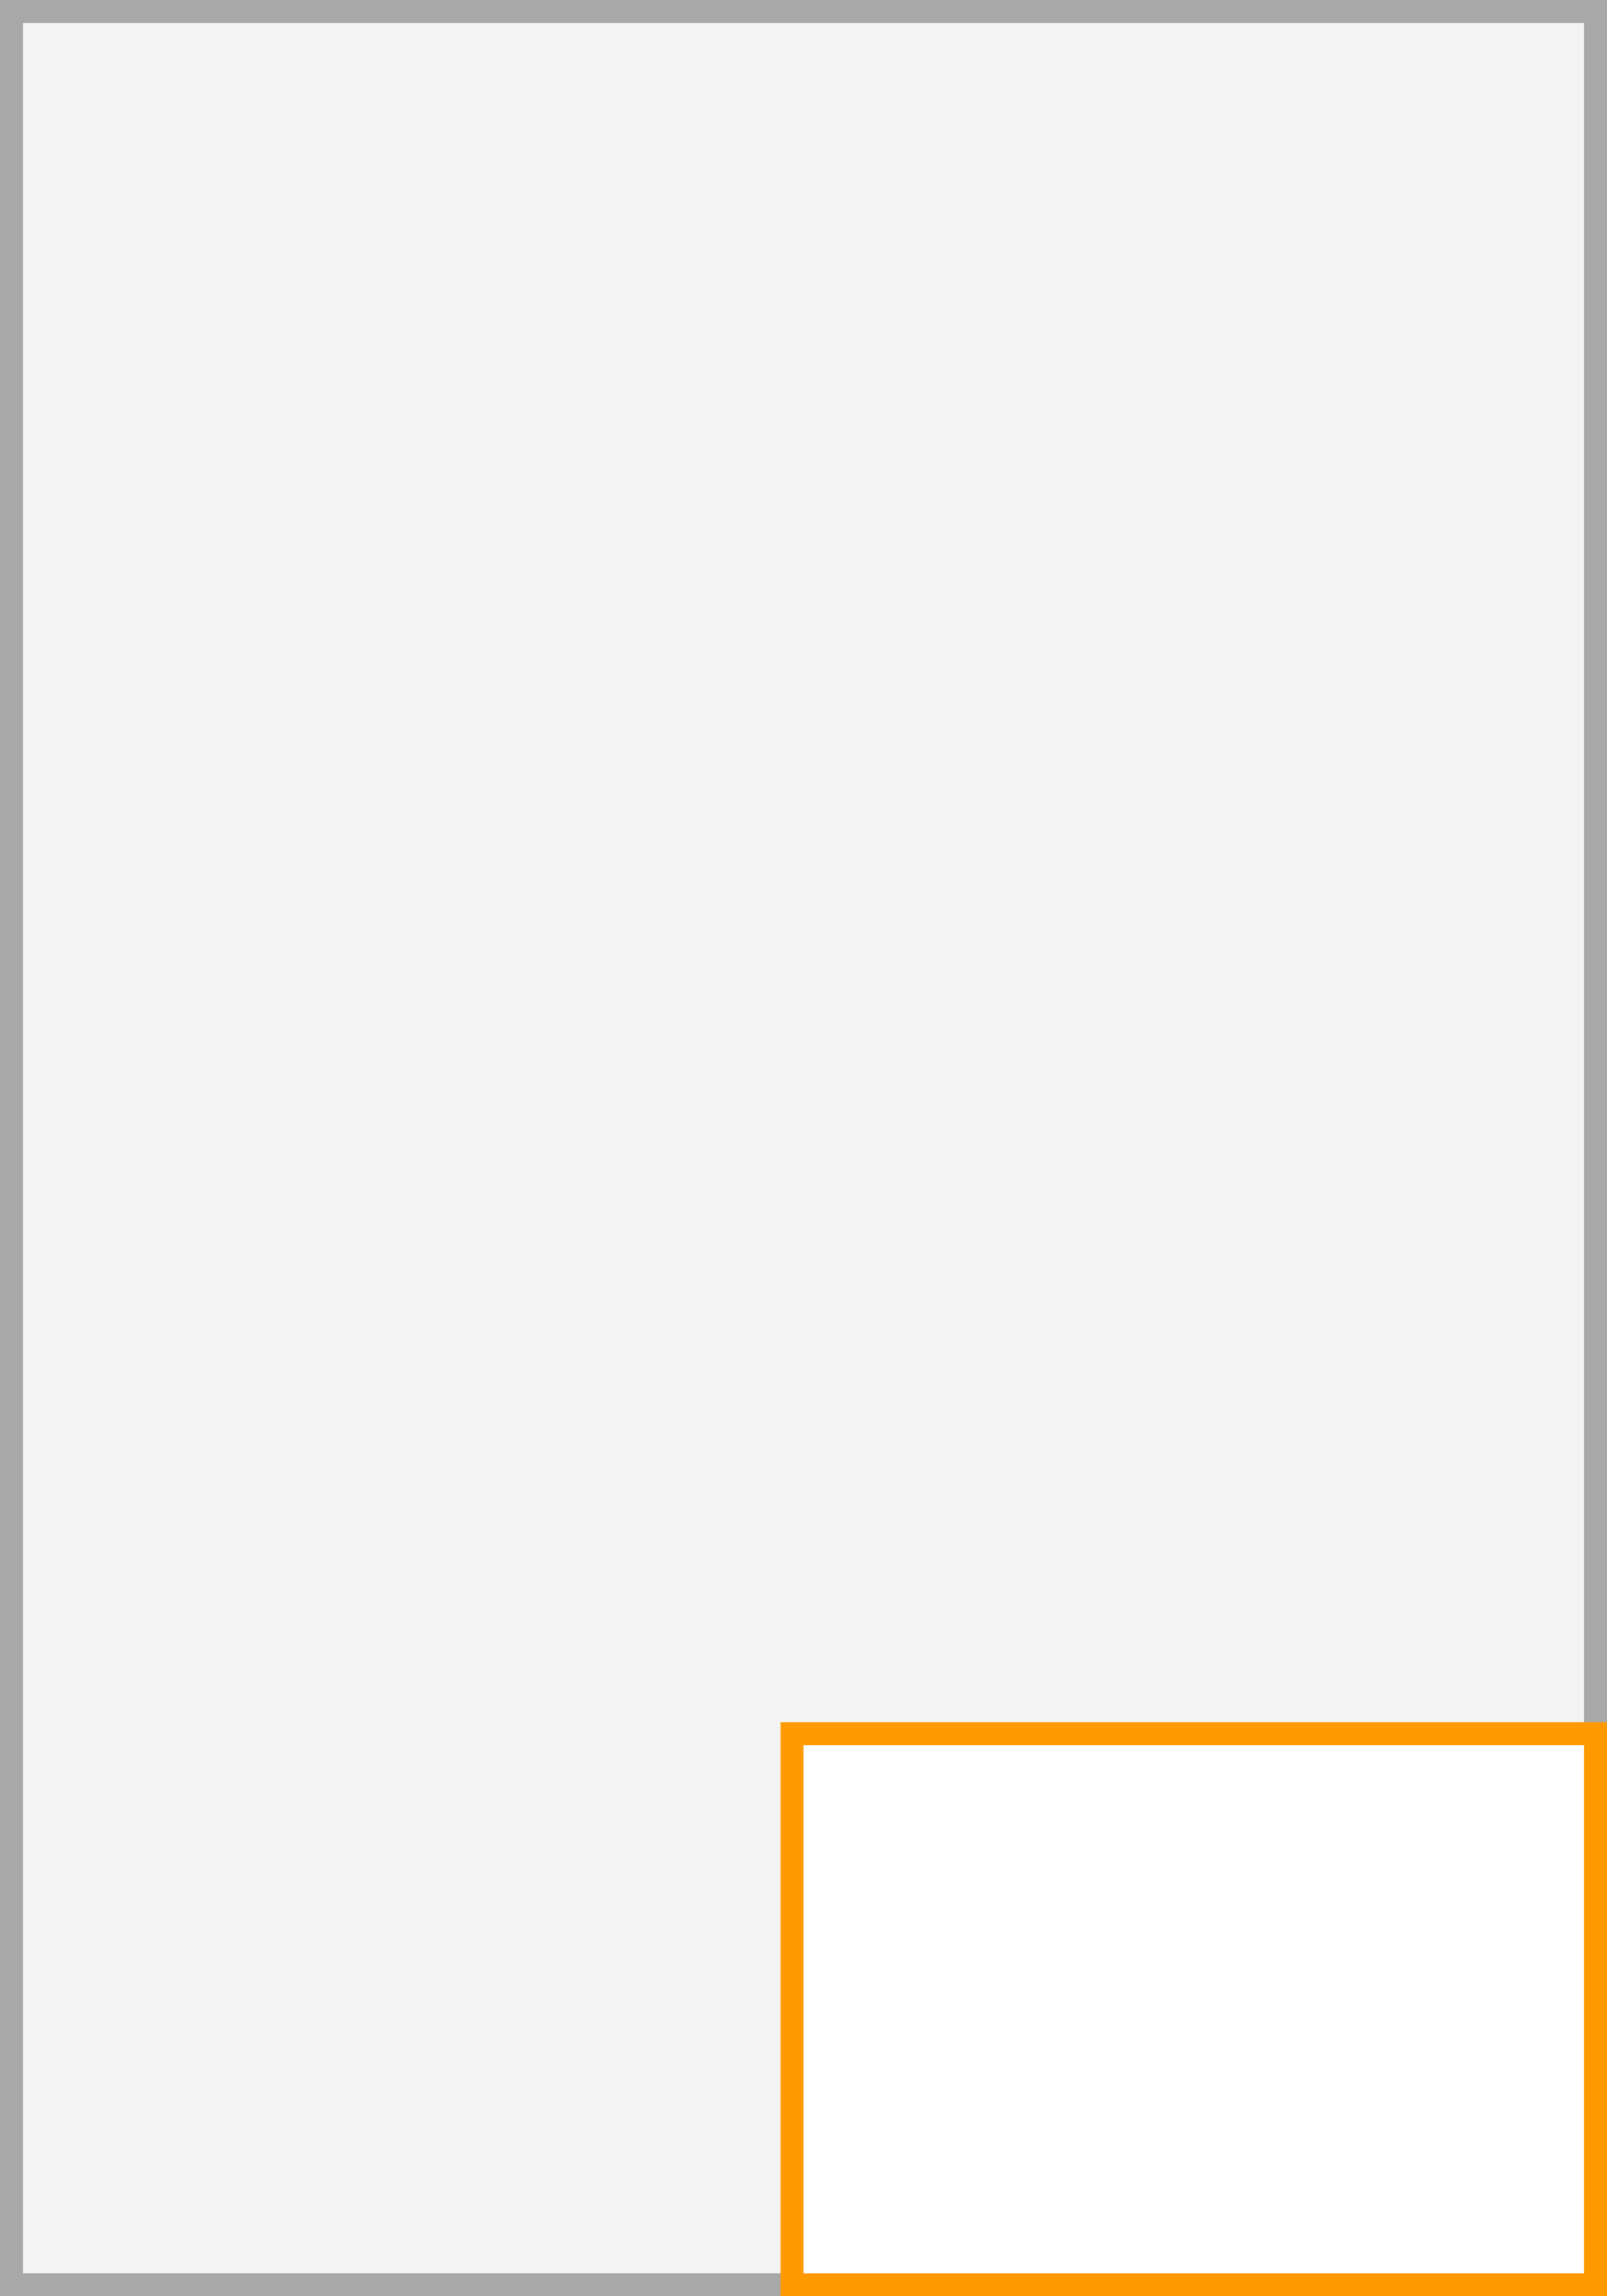
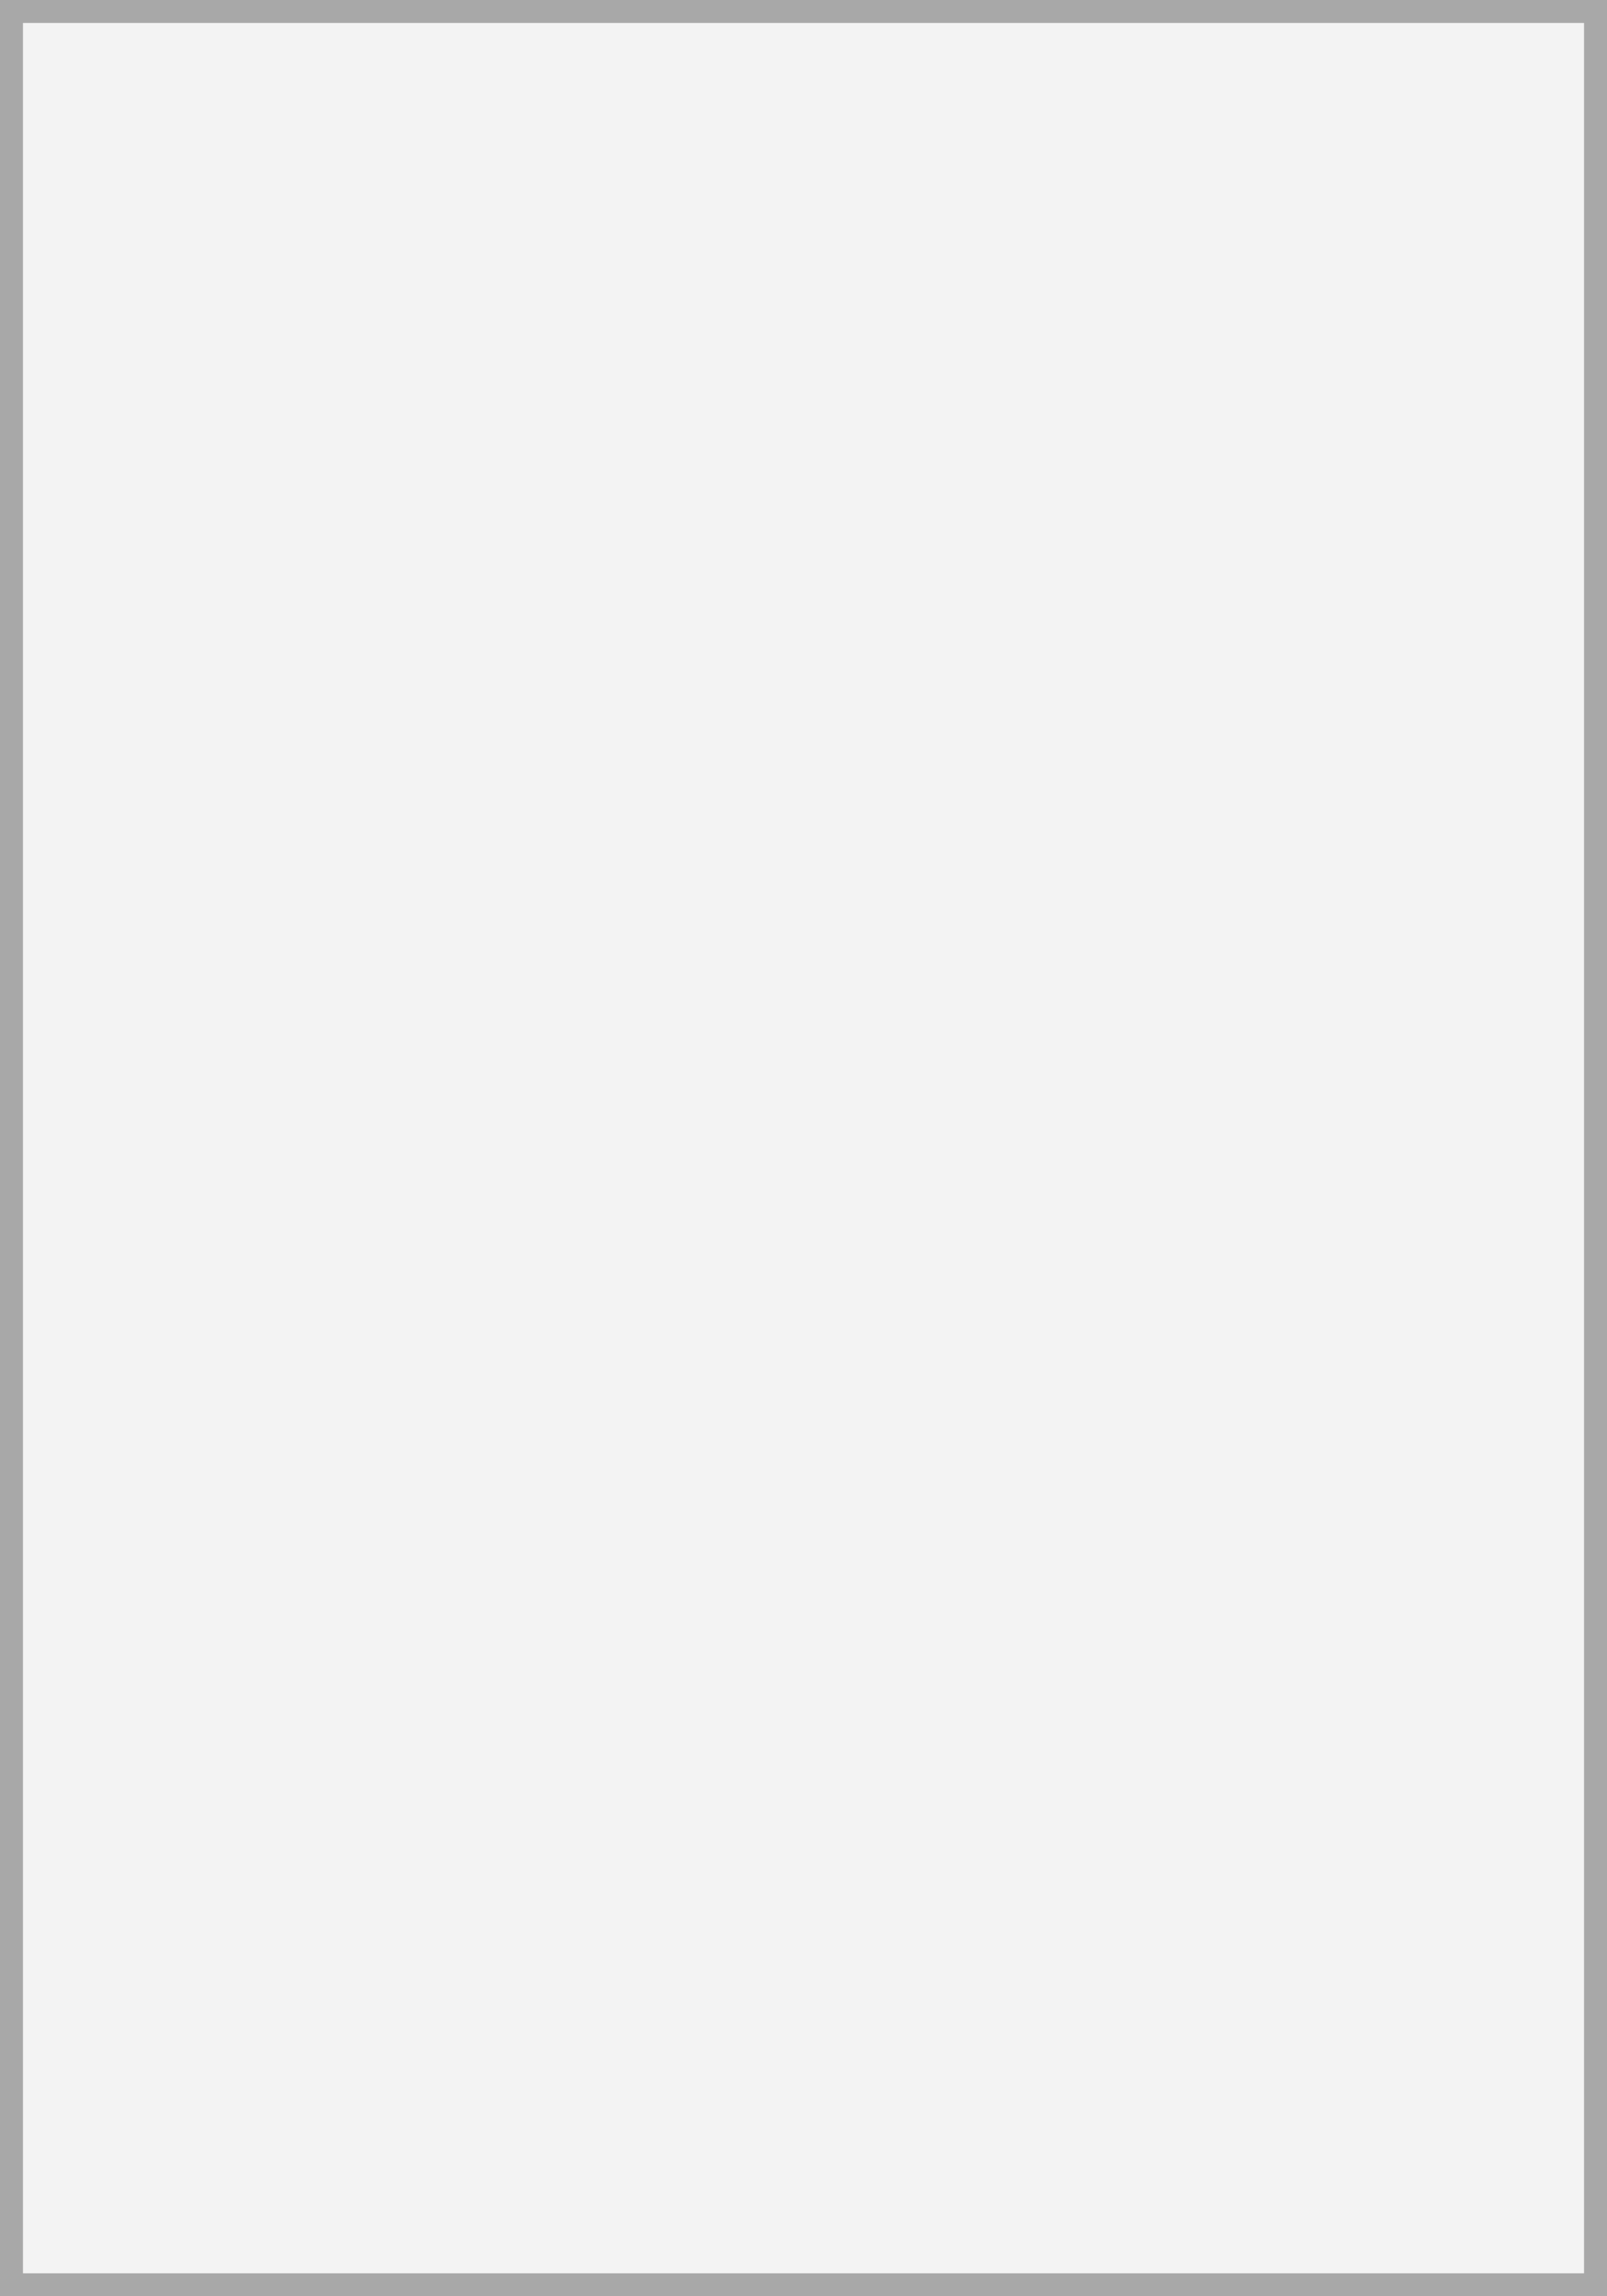
<svg xmlns="http://www.w3.org/2000/svg" width="70" height="100">
  <rect width="100%" height="100%" fill="#333333" stroke="none" />
  <path fill="#f3f3f3" stroke="#a8a8a8" stroke-miterlimit="10" d="M.5.5h69v99H.5z" />
-   <path fill="#fff" stroke="#f90" stroke-miterlimit="10" d="M34.5 75.5h35v24h-35z" />
</svg>